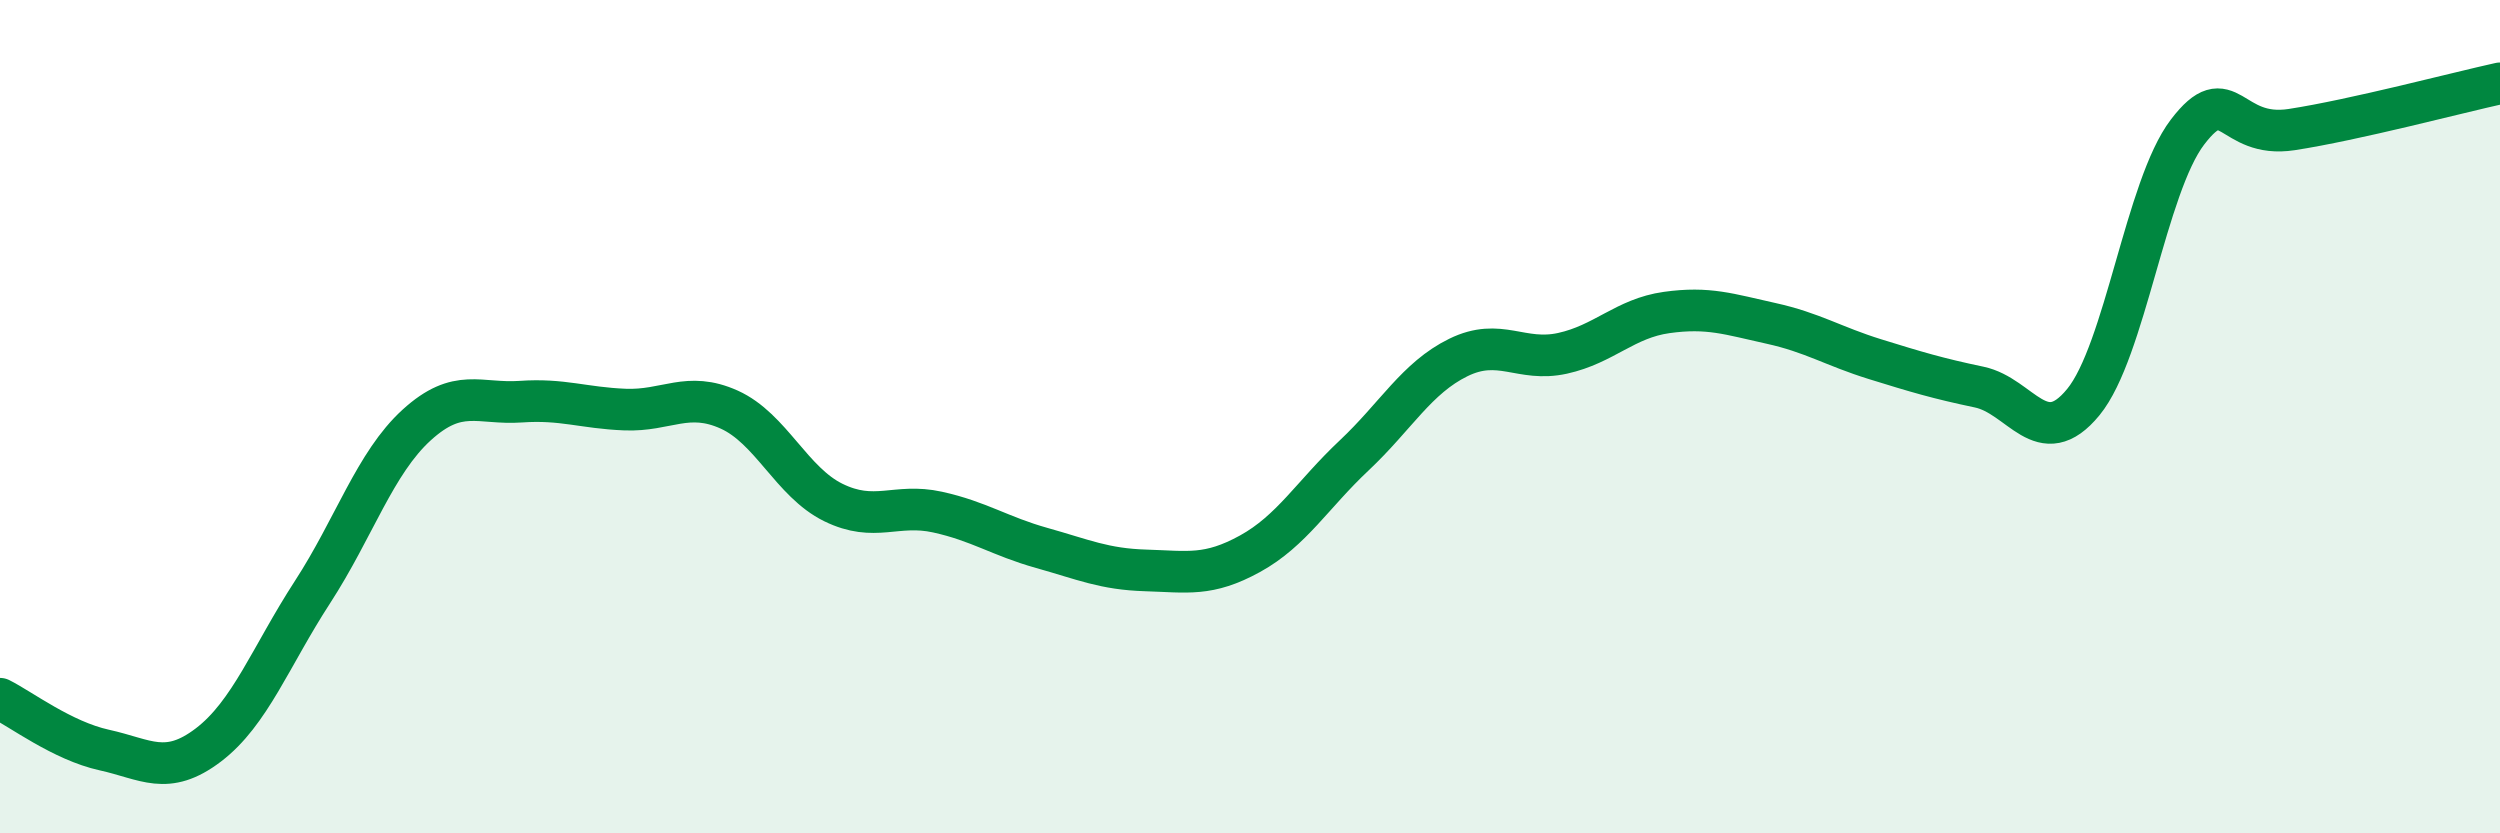
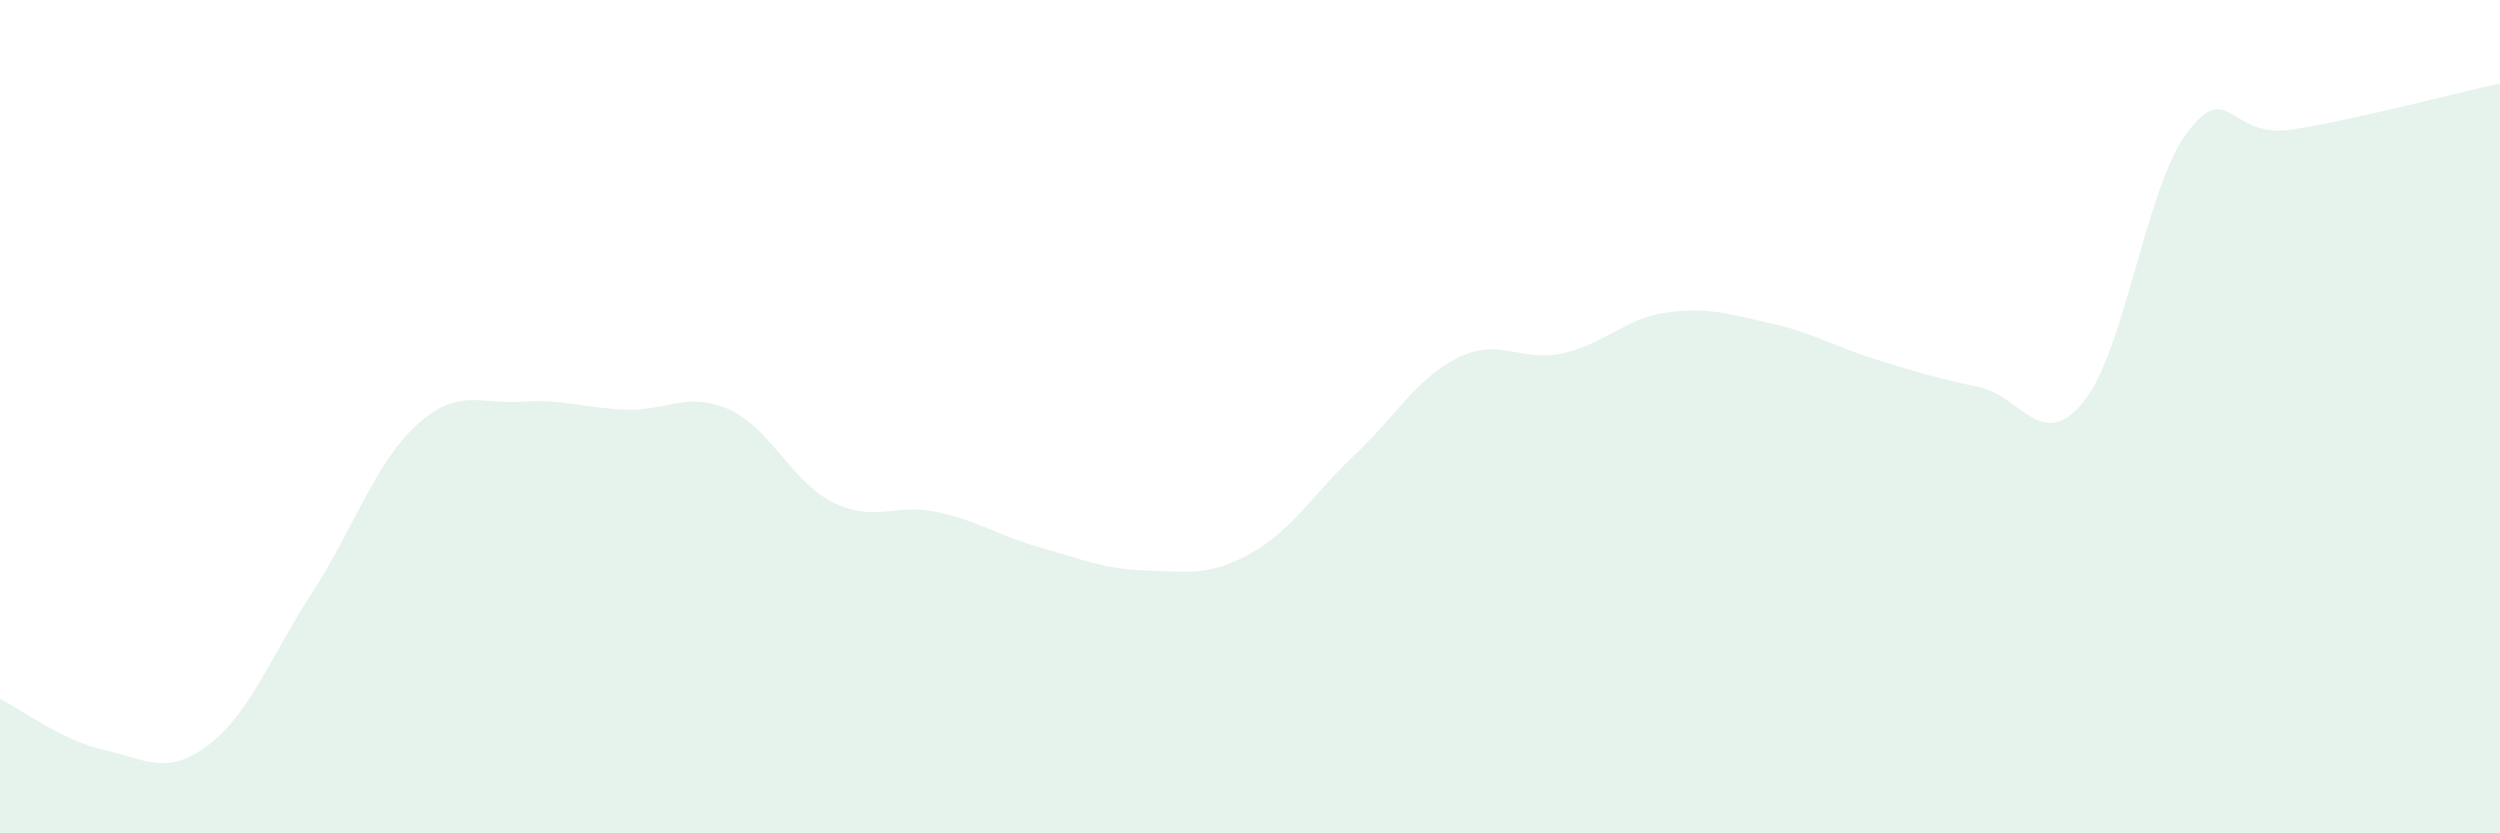
<svg xmlns="http://www.w3.org/2000/svg" width="60" height="20" viewBox="0 0 60 20">
  <path d="M 0,16.77 C 0.5,17.02 1.5,17.78 2.5,18 C 3.5,18.22 4,18.64 5,17.88 C 6,17.12 6.5,15.75 7.5,14.21 C 8.5,12.67 9,11.11 10,10.2 C 11,9.29 11.5,9.71 12.5,9.64 C 13.5,9.57 14,9.79 15,9.83 C 16,9.87 16.5,9.38 17.5,9.83 C 18.5,10.28 19,11.57 20,12.06 C 21,12.55 21.5,12.07 22.5,12.29 C 23.5,12.51 24,12.87 25,13.15 C 26,13.43 26.5,13.66 27.5,13.69 C 28.5,13.72 29,13.84 30,13.29 C 31,12.74 31.5,11.87 32.5,10.93 C 33.5,9.99 34,9.07 35,8.58 C 36,8.09 36.5,8.7 37.5,8.48 C 38.5,8.26 39,7.64 40,7.5 C 41,7.36 41.5,7.54 42.5,7.76 C 43.5,7.98 44,8.31 45,8.62 C 46,8.93 46.5,9.08 47.5,9.29 C 48.5,9.5 49,10.87 50,9.65 C 51,8.43 51.5,4.48 52.5,3.17 C 53.5,1.86 53.5,3.34 55,3.11 C 56.5,2.88 59,2.22 60,2L60 20L0 20Z" fill="#008740" opacity="0.1" stroke-linecap="round" stroke-linejoin="round" />
-   <path d="M 0,16.77 C 0.5,17.02 1.5,17.78 2.5,18 C 3.5,18.22 4,18.64 5,17.88 C 6,17.12 6.5,15.75 7.5,14.21 C 8.5,12.67 9,11.11 10,10.2 C 11,9.29 11.5,9.71 12.5,9.64 C 13.5,9.57 14,9.79 15,9.83 C 16,9.87 16.5,9.38 17.5,9.83 C 18.5,10.28 19,11.57 20,12.06 C 21,12.55 21.5,12.07 22.5,12.29 C 23.5,12.51 24,12.87 25,13.15 C 26,13.43 26.5,13.66 27.5,13.69 C 28.5,13.72 29,13.84 30,13.29 C 31,12.74 31.5,11.87 32.5,10.93 C 33.5,9.99 34,9.07 35,8.58 C 36,8.09 36.5,8.7 37.5,8.48 C 38.5,8.26 39,7.64 40,7.5 C 41,7.36 41.5,7.54 42.5,7.76 C 43.5,7.98 44,8.31 45,8.62 C 46,8.93 46.5,9.08 47.5,9.29 C 48.5,9.5 49,10.87 50,9.65 C 51,8.43 51.5,4.48 52.5,3.17 C 53.5,1.86 53.5,3.34 55,3.11 C 56.5,2.88 59,2.22 60,2" stroke="#008740" stroke-width="1" fill="none" stroke-linecap="round" stroke-linejoin="round" />
</svg>